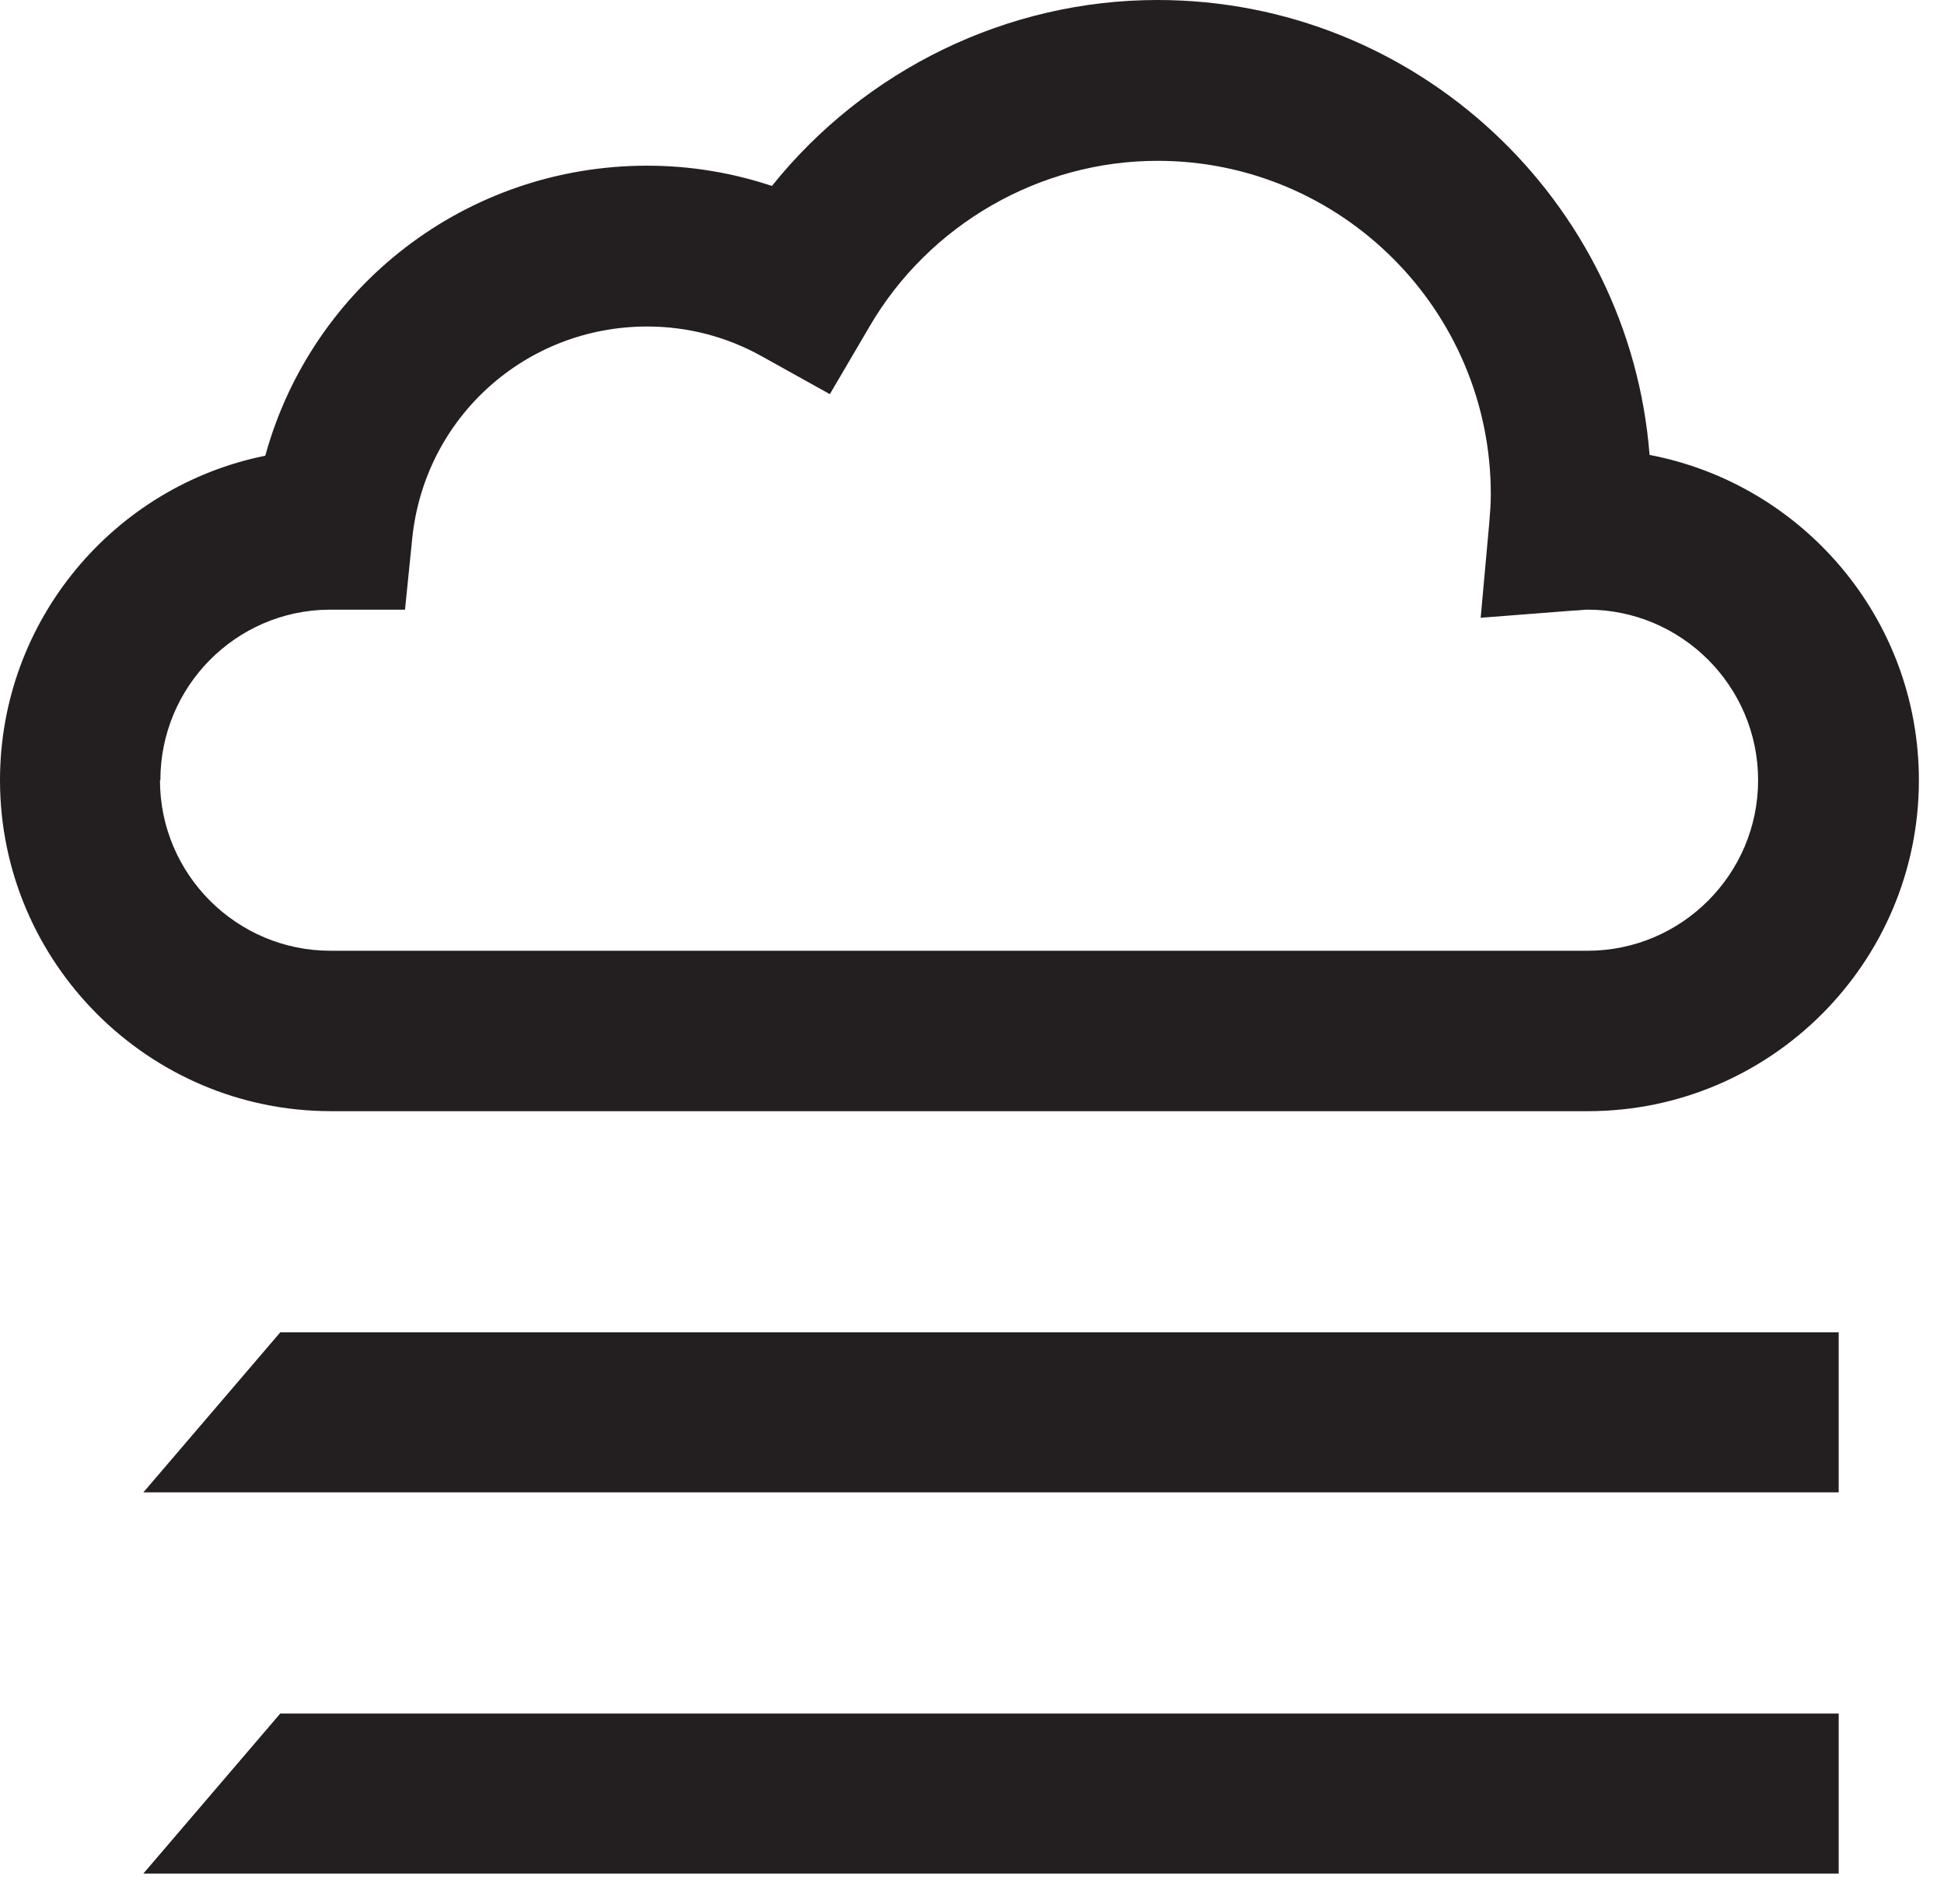
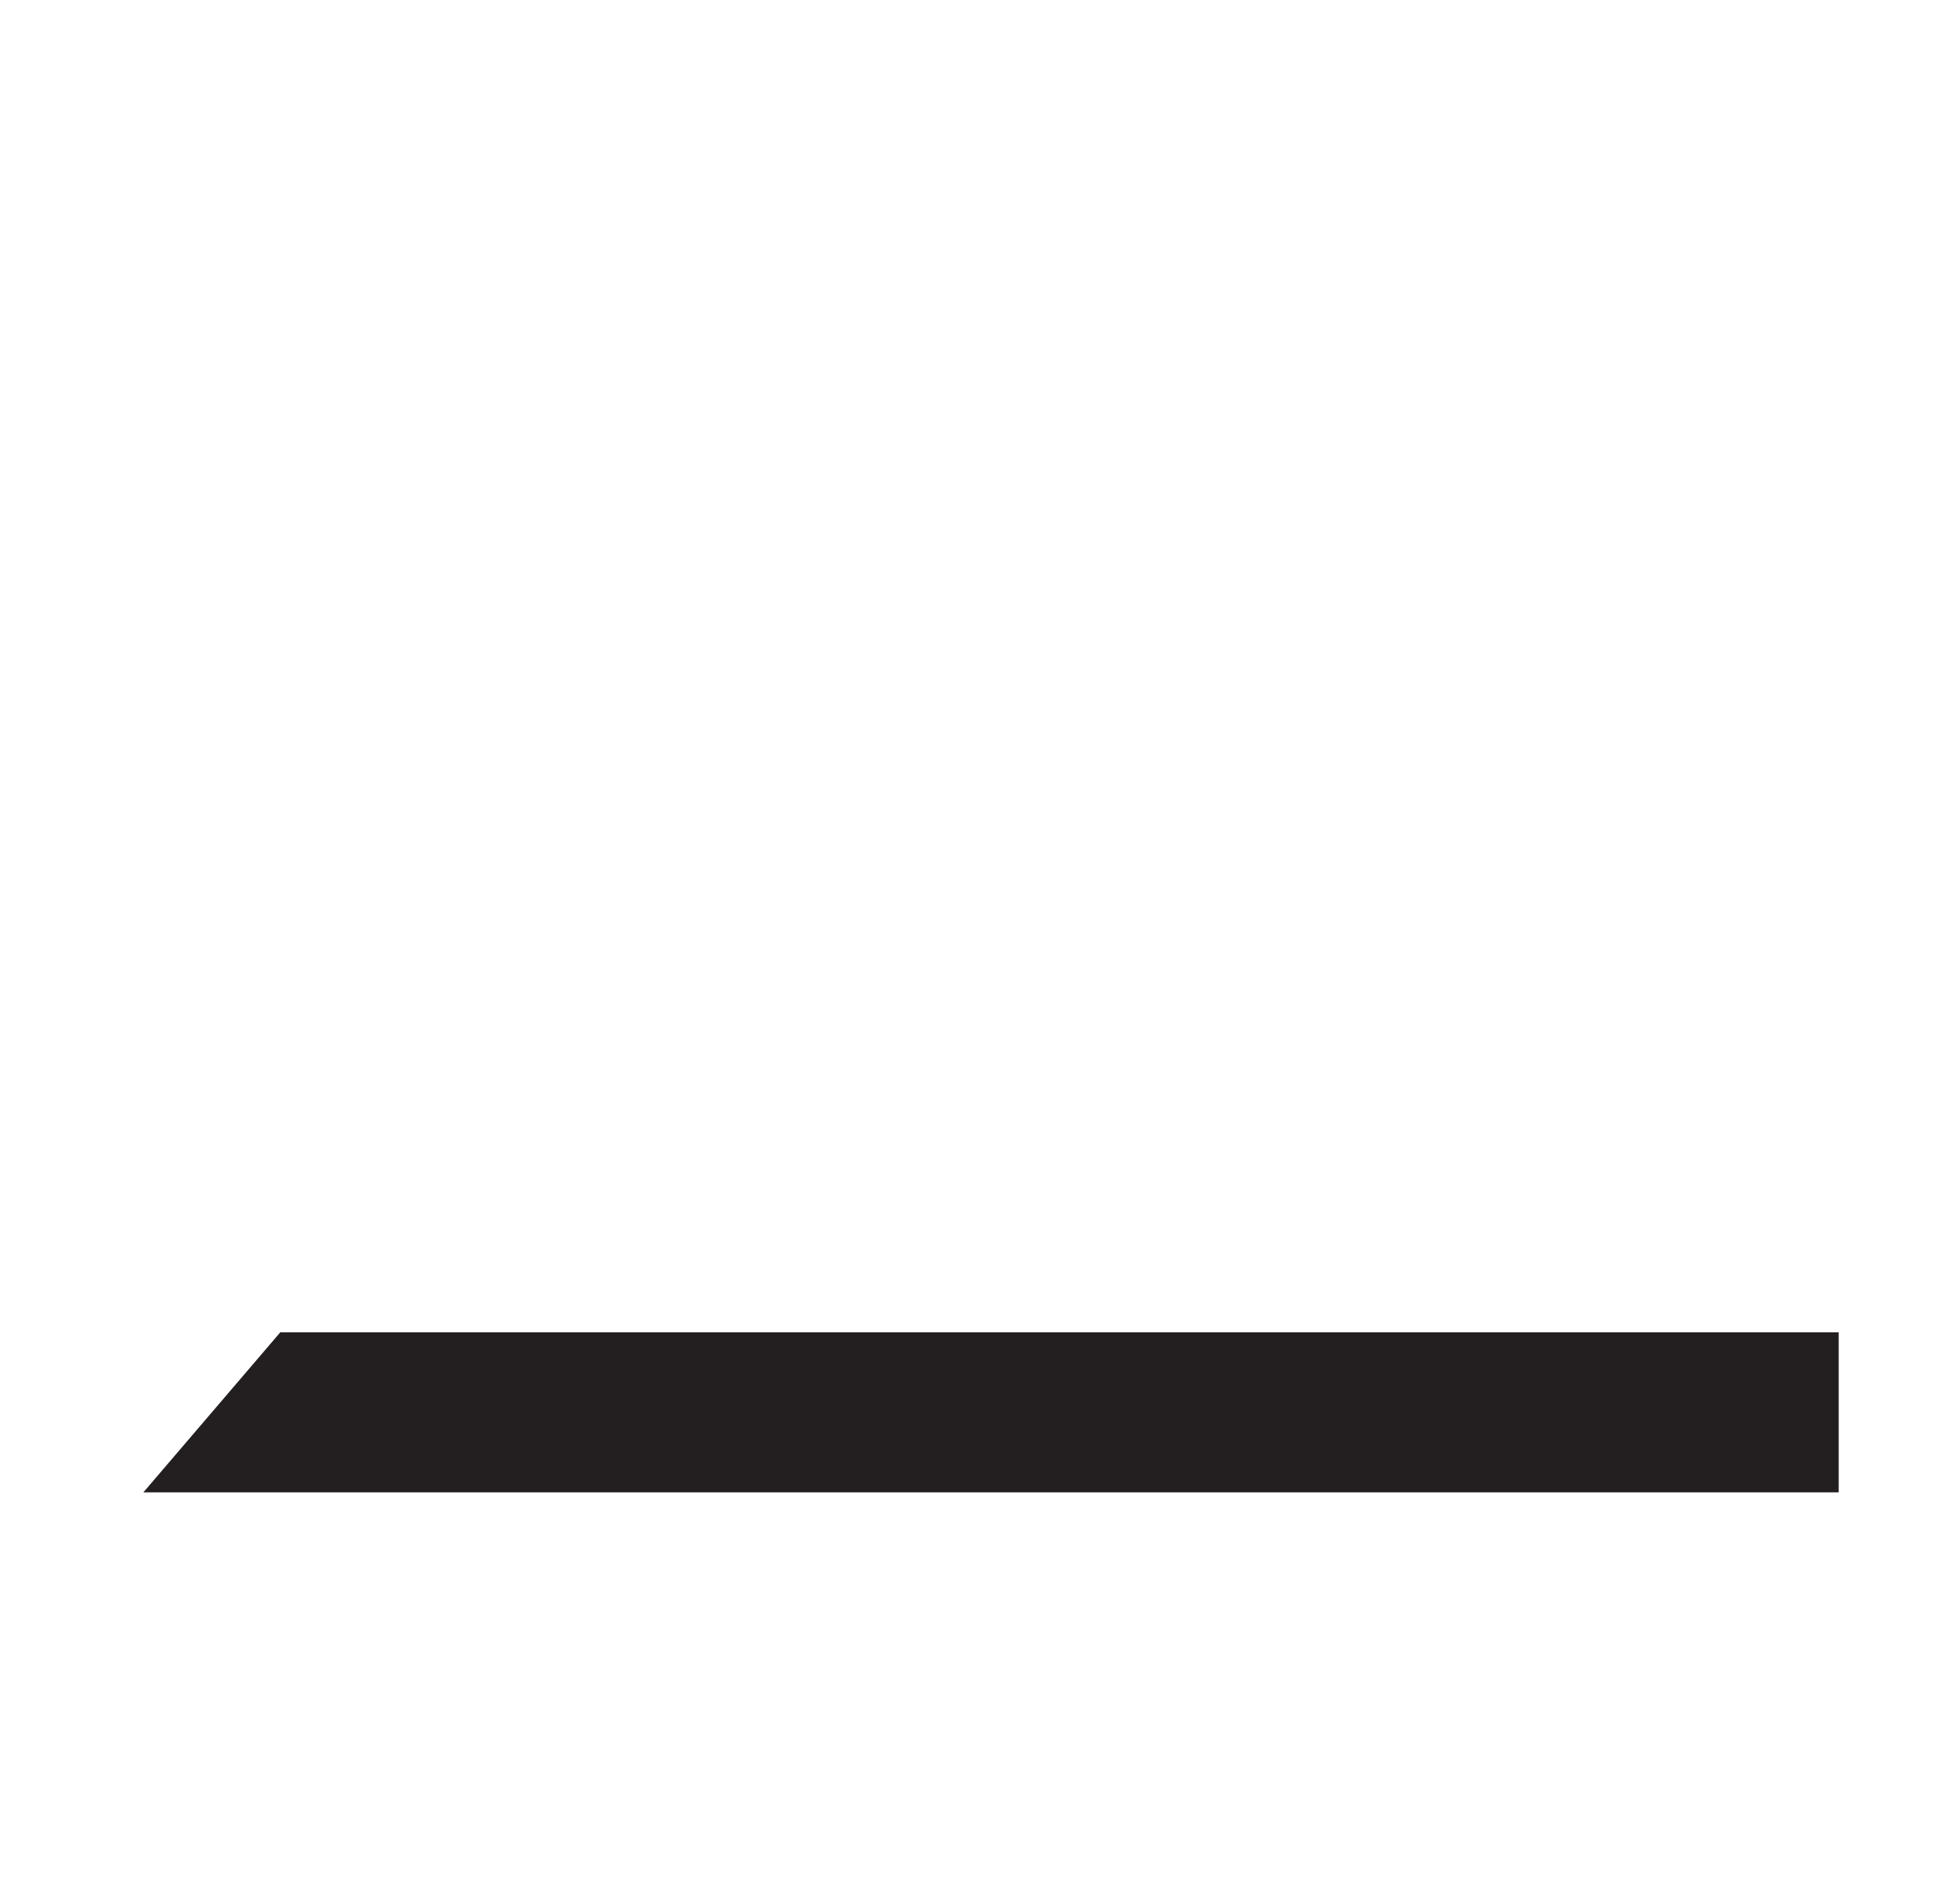
<svg xmlns="http://www.w3.org/2000/svg" width="48" height="47" viewBox="0 0 48 47" fill="none">
-   <path d="M39.21 27.43C43.71 27.43 47.38 23.77 47.38 19.26C47.38 15.27 44.51 11.95 40.73 11.23C40.24 4.96 34.98 0 28.58 0C24.87 0 21.36 1.72 19.06 4.59C18.07 4.26 17.03 4.09 15.98 4.09C11.51 4.09 7.7 7.07 6.55 11.25C2.82 12 0 15.31 0 19.26C0 23.76 3.67 27.43 8.17 27.43H39.21ZM3.96 19.26C3.96 16.95 5.82 15.07 8.12 15.05H10L10.18 13.28C10.49 10.3 12.98 8.06 15.98 8.06C16.97 8.06 17.94 8.31 18.8 8.79L20.49 9.73L21.47 8.06C22.94 5.54 25.67 3.97 28.58 3.97C33.12 3.97 36.81 7.66 36.81 12.2C36.81 12.44 36.79 12.69 36.77 12.93L36.56 15.25L38.88 15.07C38.99 15.07 39.09 15.05 39.2 15.05C41.52 15.05 43.41 16.94 43.41 19.26C43.41 21.58 41.52 23.47 39.2 23.47H8.16C5.84 23.47 3.95 21.58 3.95 19.26H3.96Z" fill="#231F20" />
  <path d="M3.54 36.84H45.4V32.89H6.92L3.54 36.84Z" fill="#231F20" />
-   <path d="M3.54 46.25H45.4V42.3H6.92L3.54 46.25Z" fill="#231F20" />
</svg>